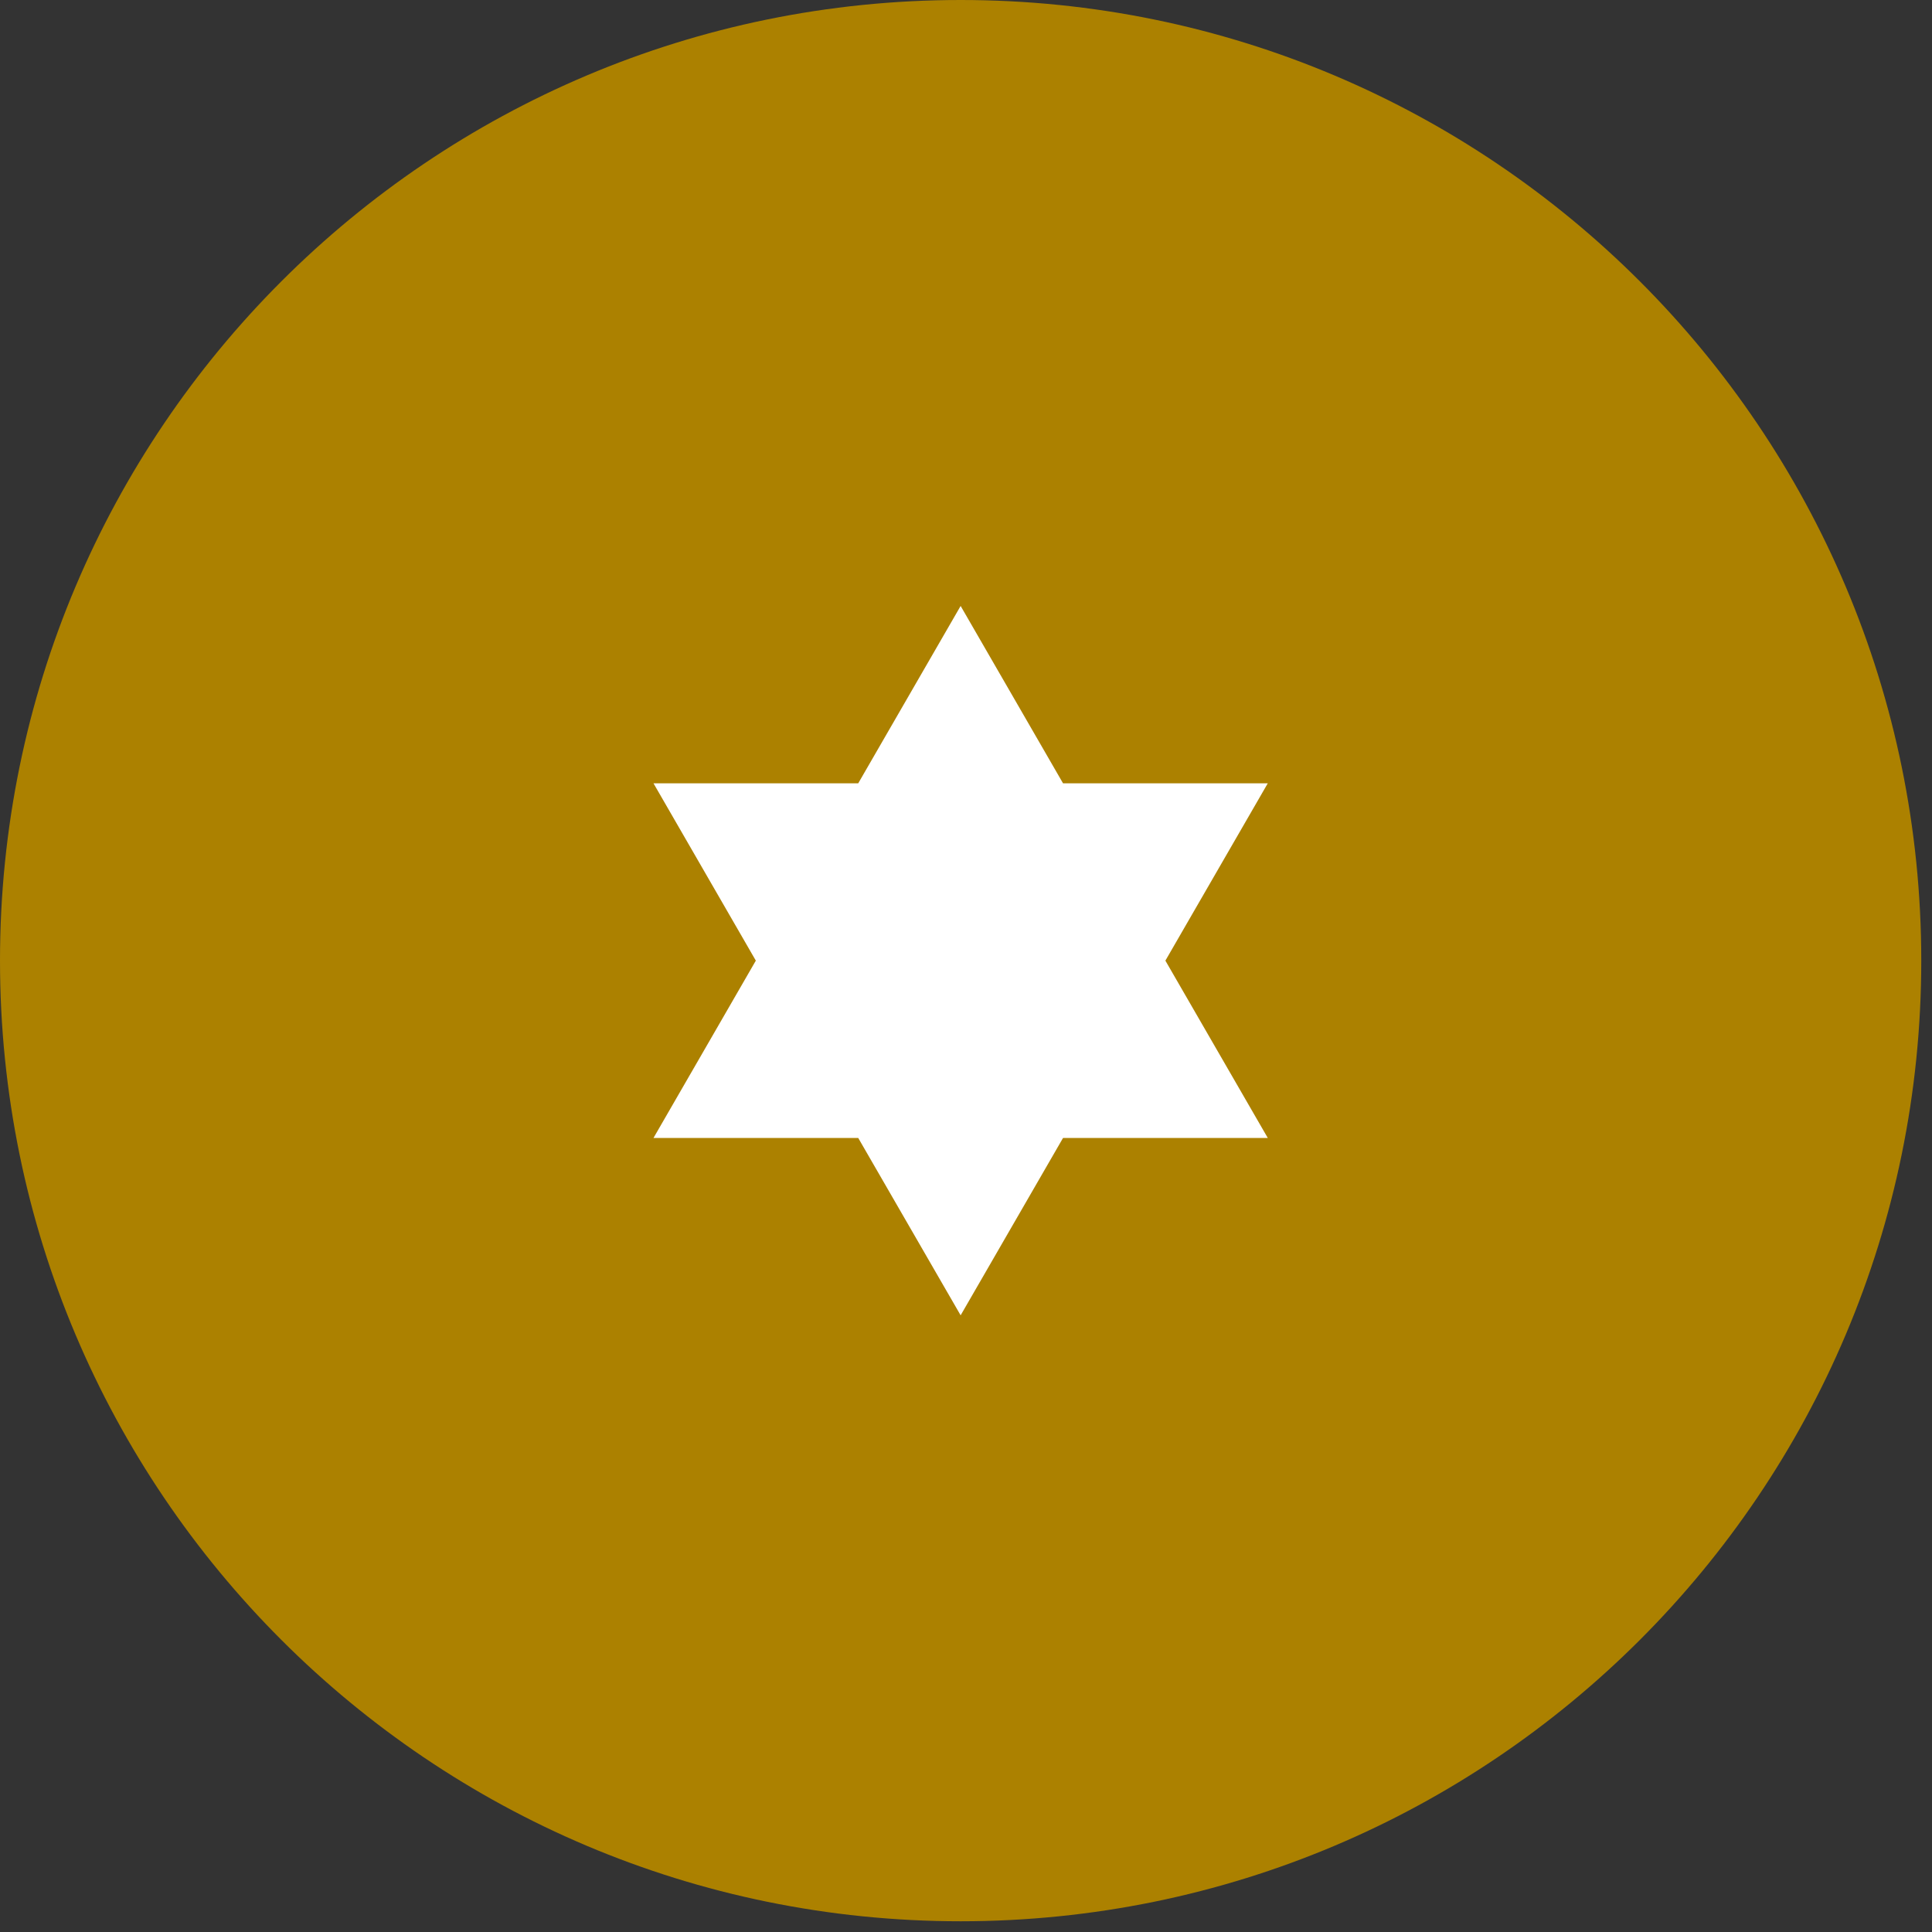
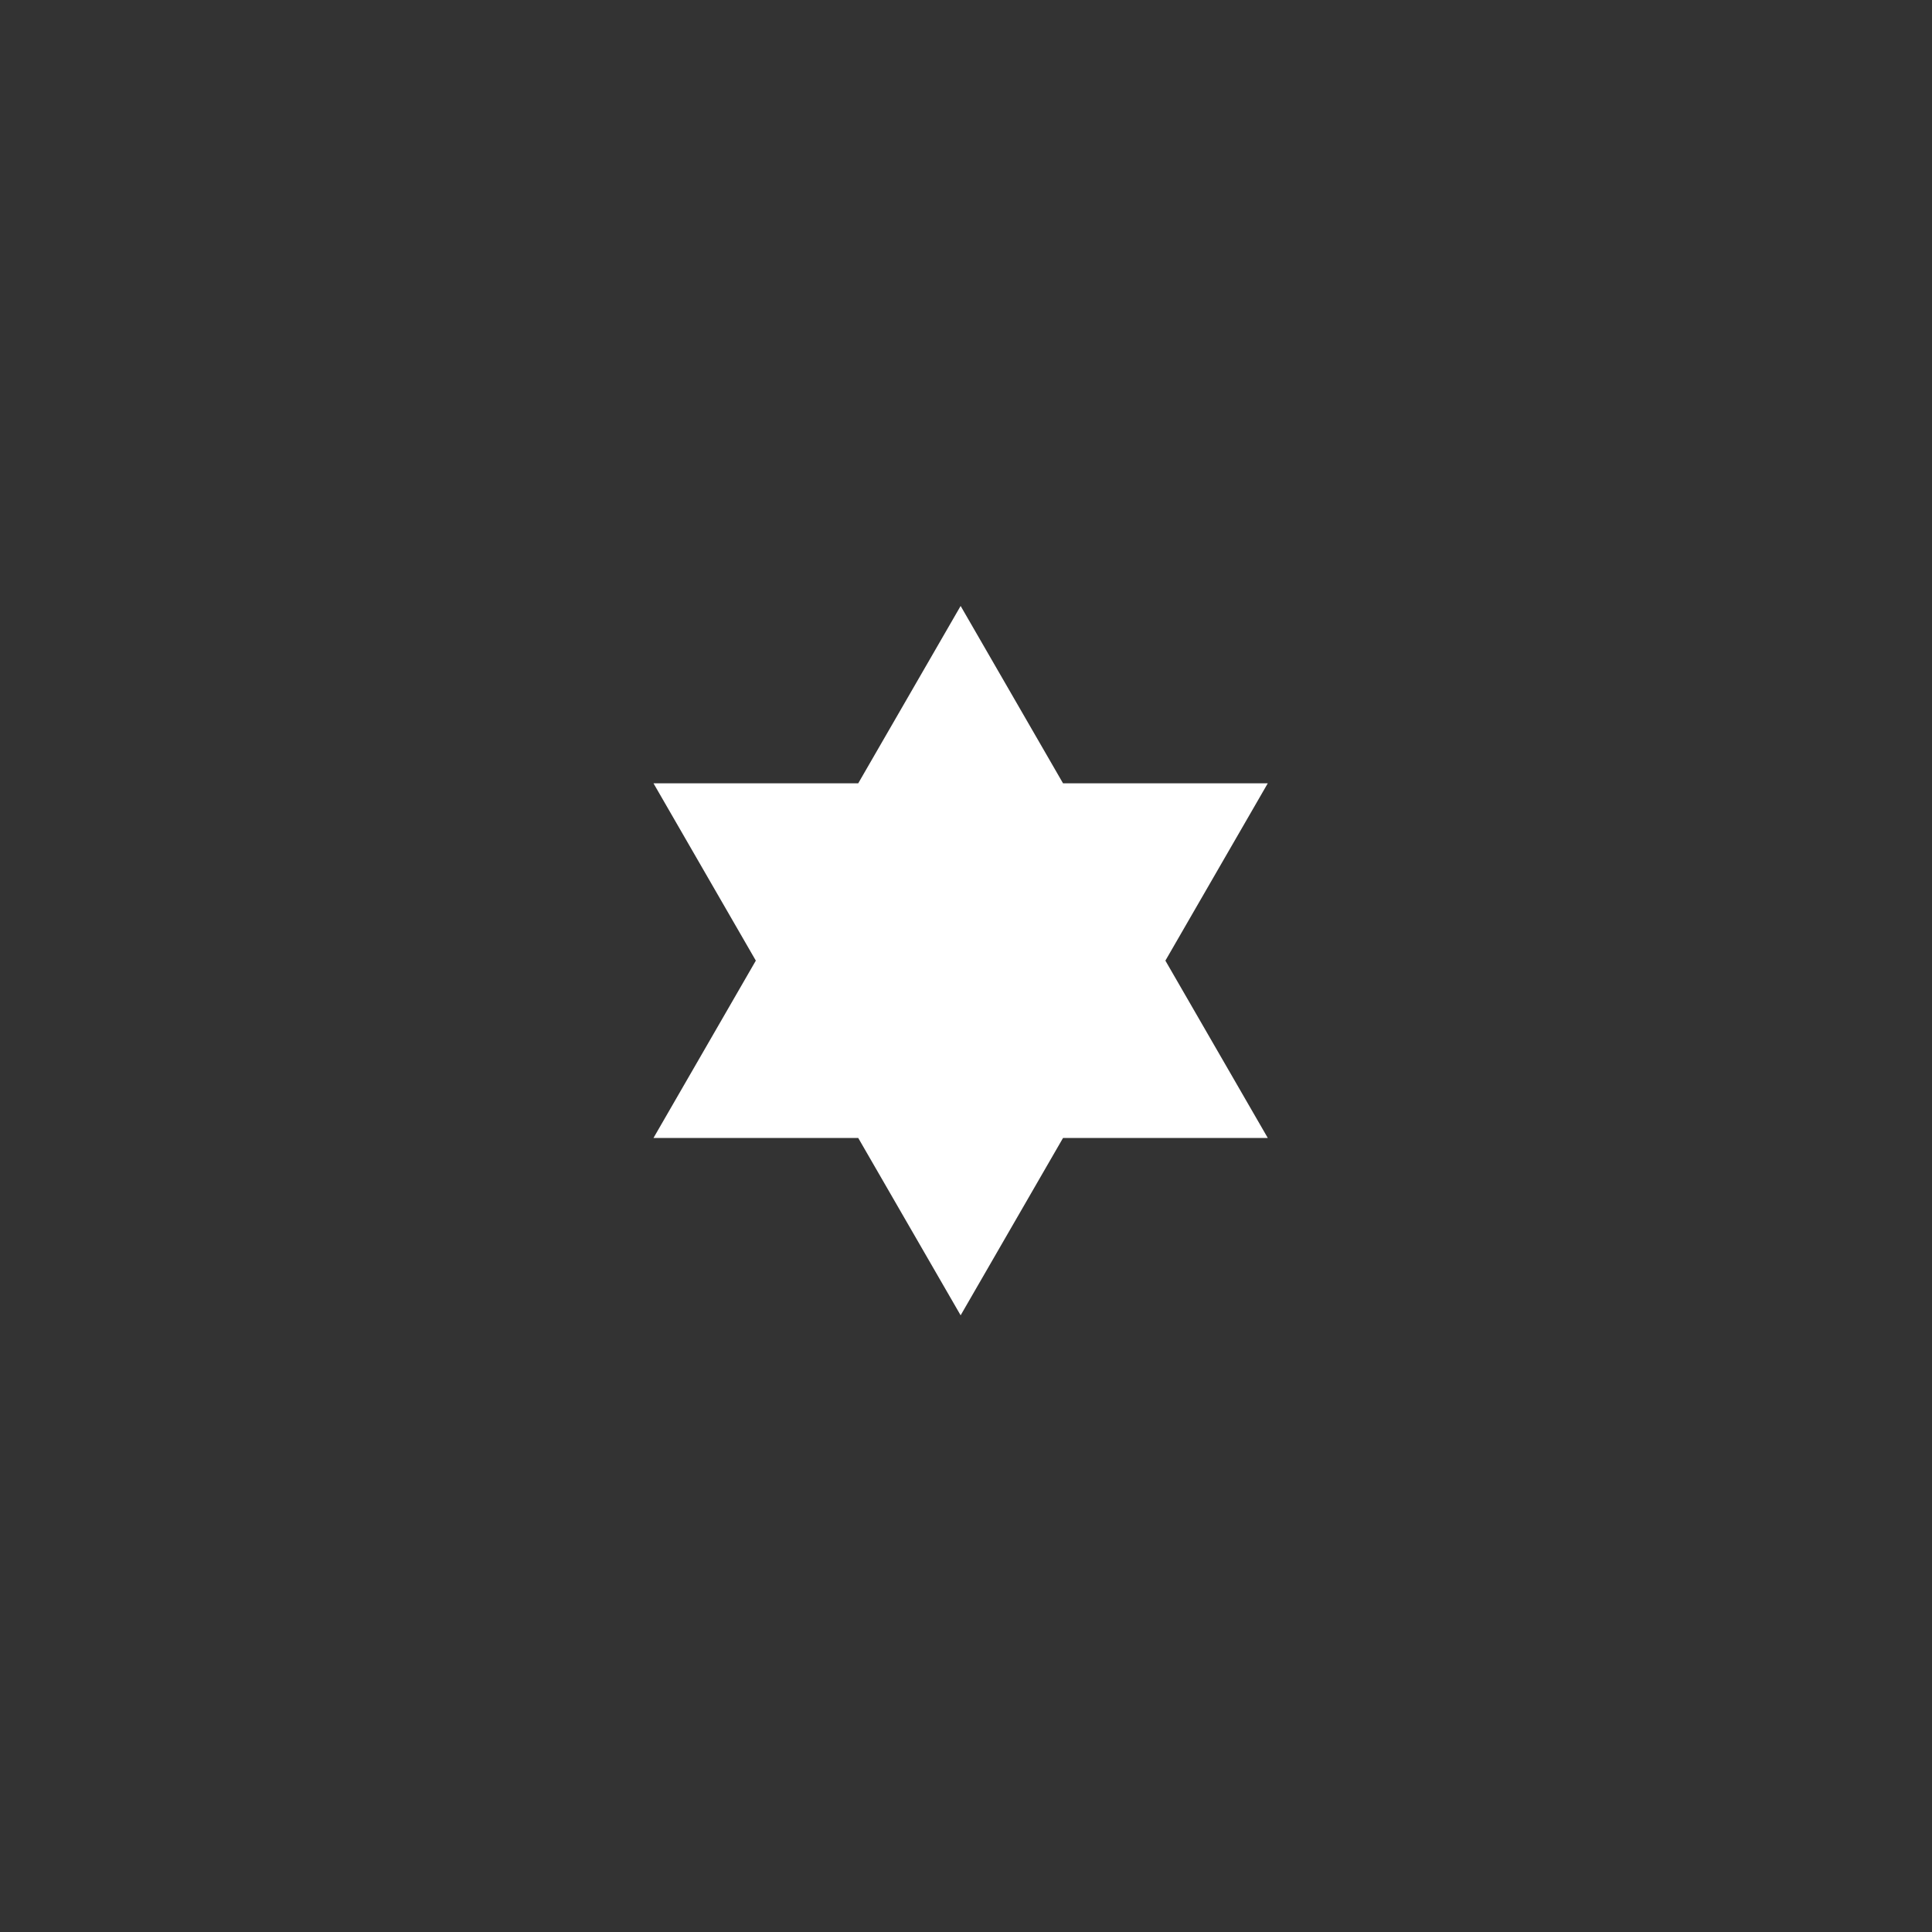
<svg xmlns="http://www.w3.org/2000/svg" width="162" height="162" viewBox="0 0 162 162" fill="none">
  <rect x="0" y="0" width="162" height="162" fill="#333333" stroke="none" />
-   <path d="M80.55 161.1C125.037 161.1 161.1 125.037 161.1 80.55C161.1 36.063 125.037 0 80.55 0C36.063 0 0 36.063 0 80.55C0 125.037 36.063 161.1 80.55 161.1Z" fill="#AC8100" />
  <path d="M97.719 80.55L106.305 95.42H89.136L80.55 110.29L71.964 95.42H54.795L63.377 80.55L54.795 65.68H71.964L80.55 50.81L89.136 65.68H106.305L97.719 80.55Z" fill="white" />
</svg>